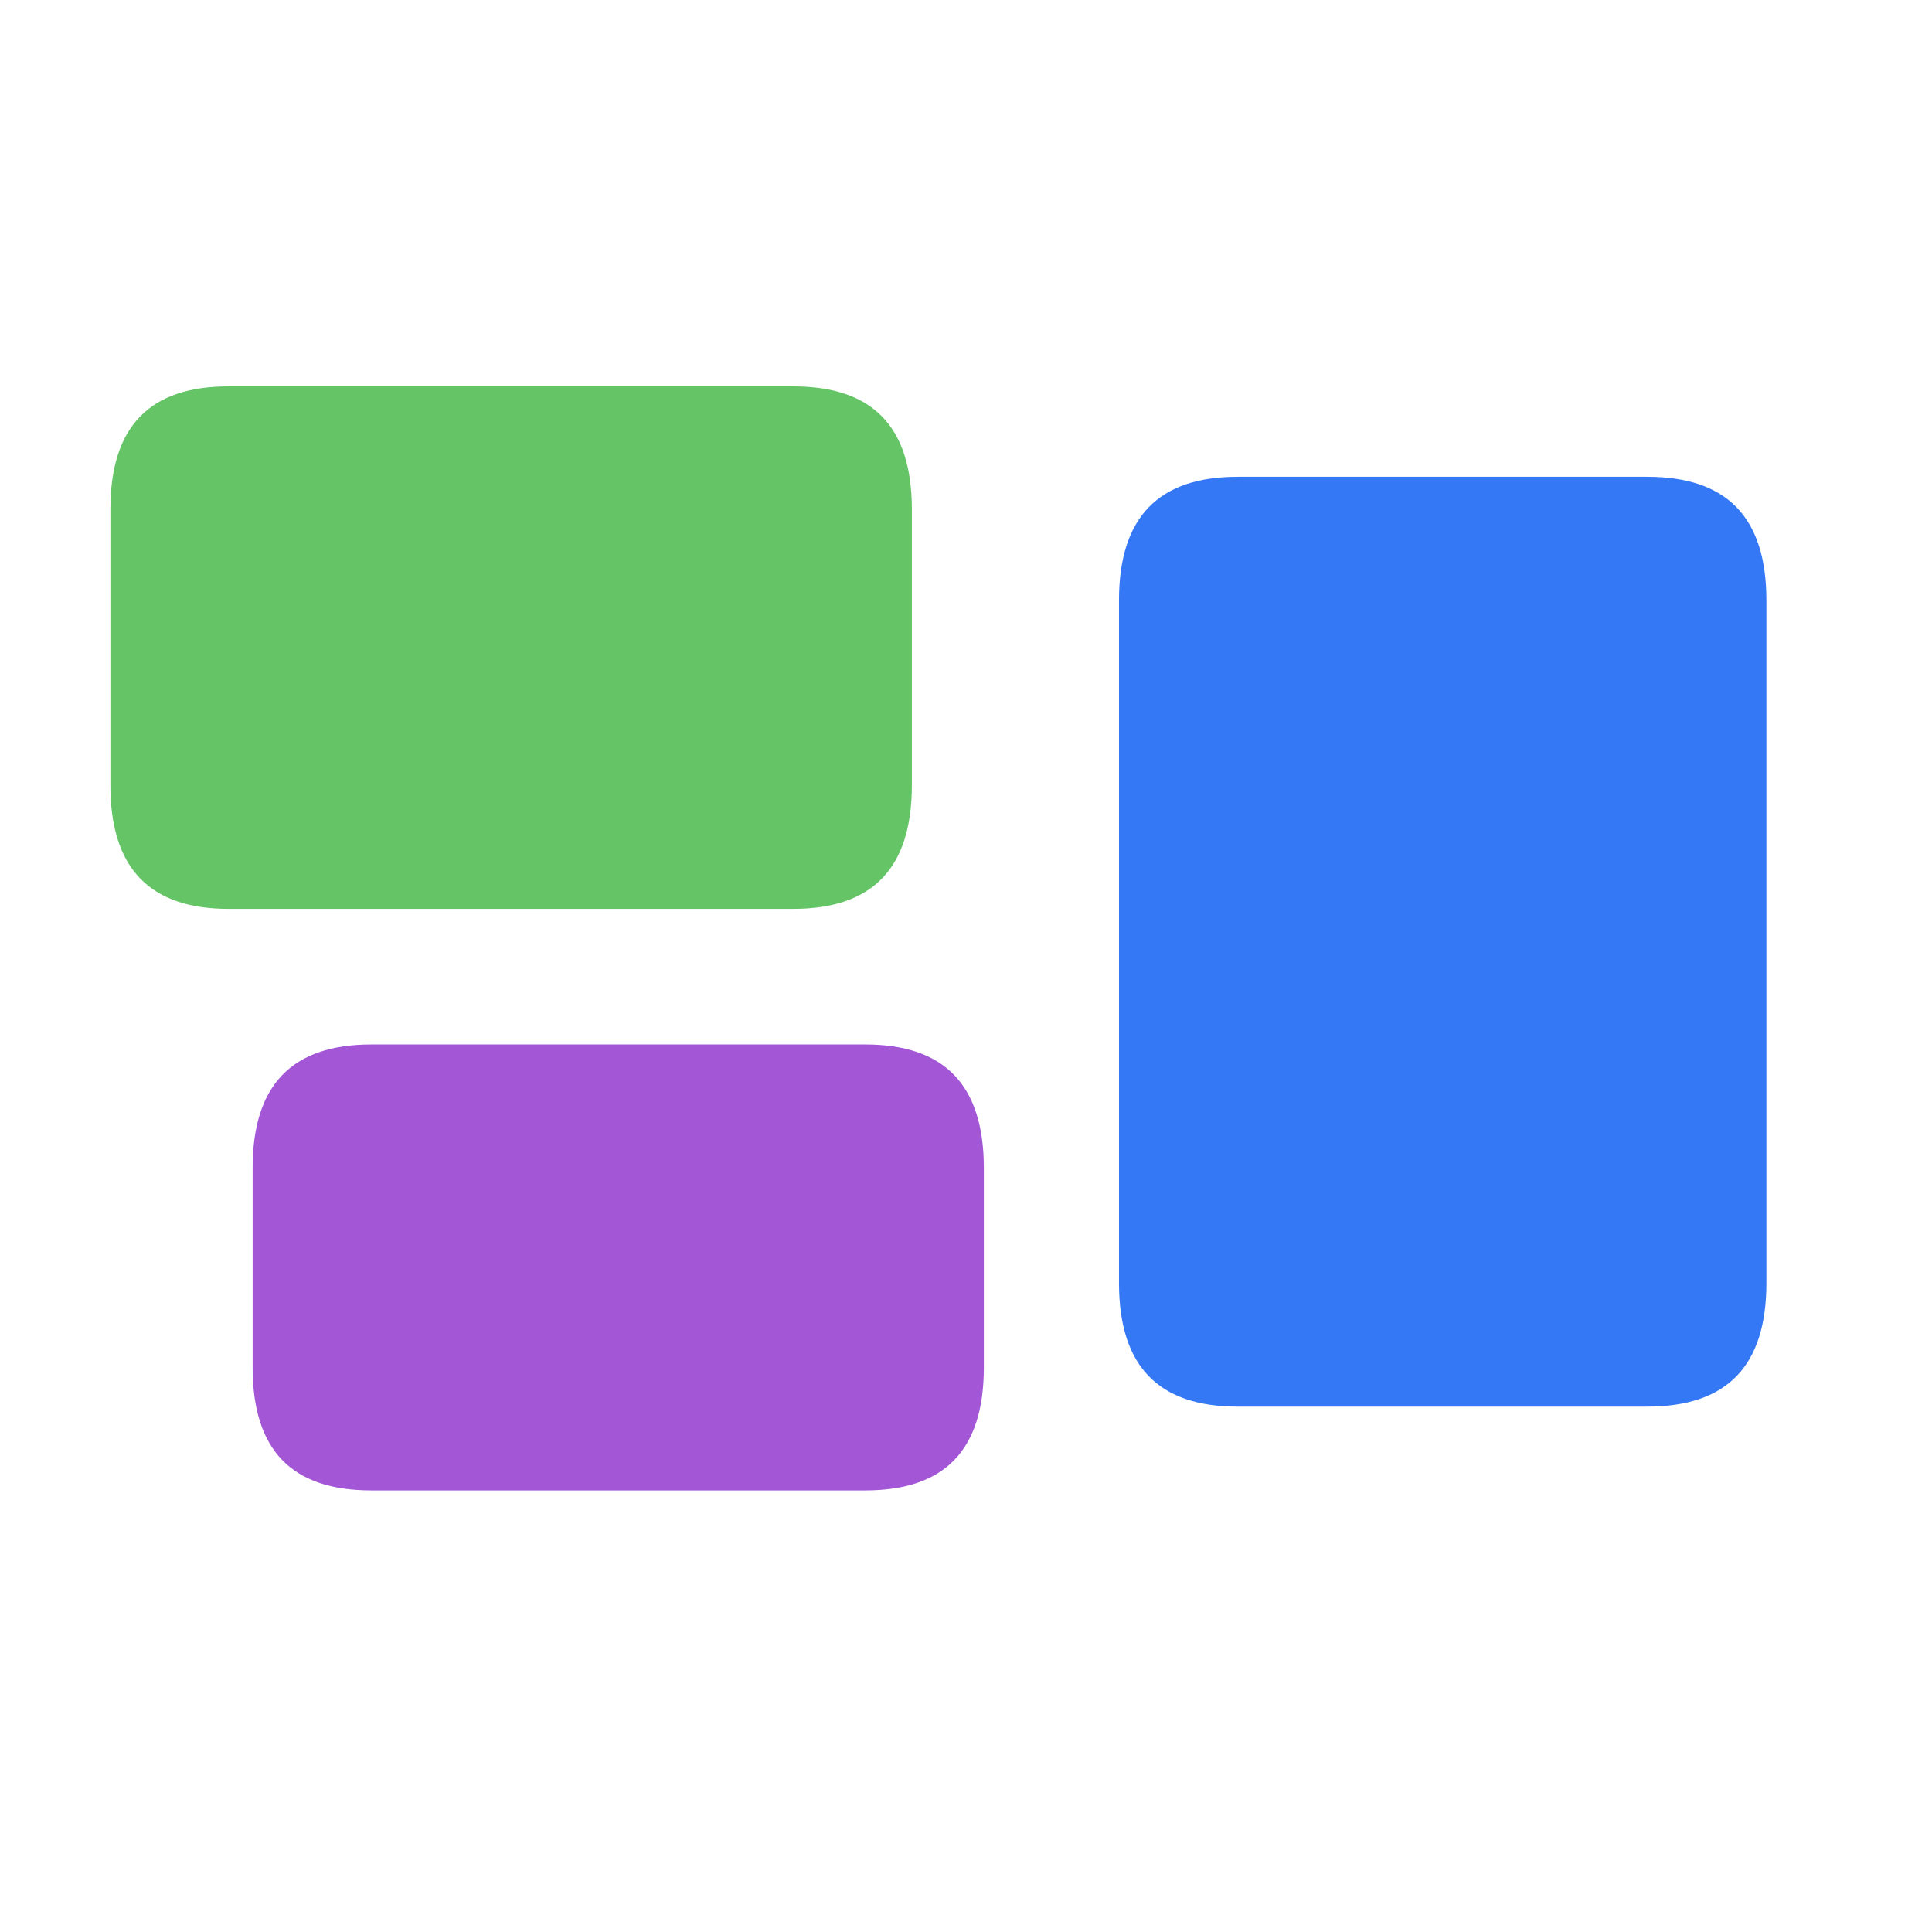
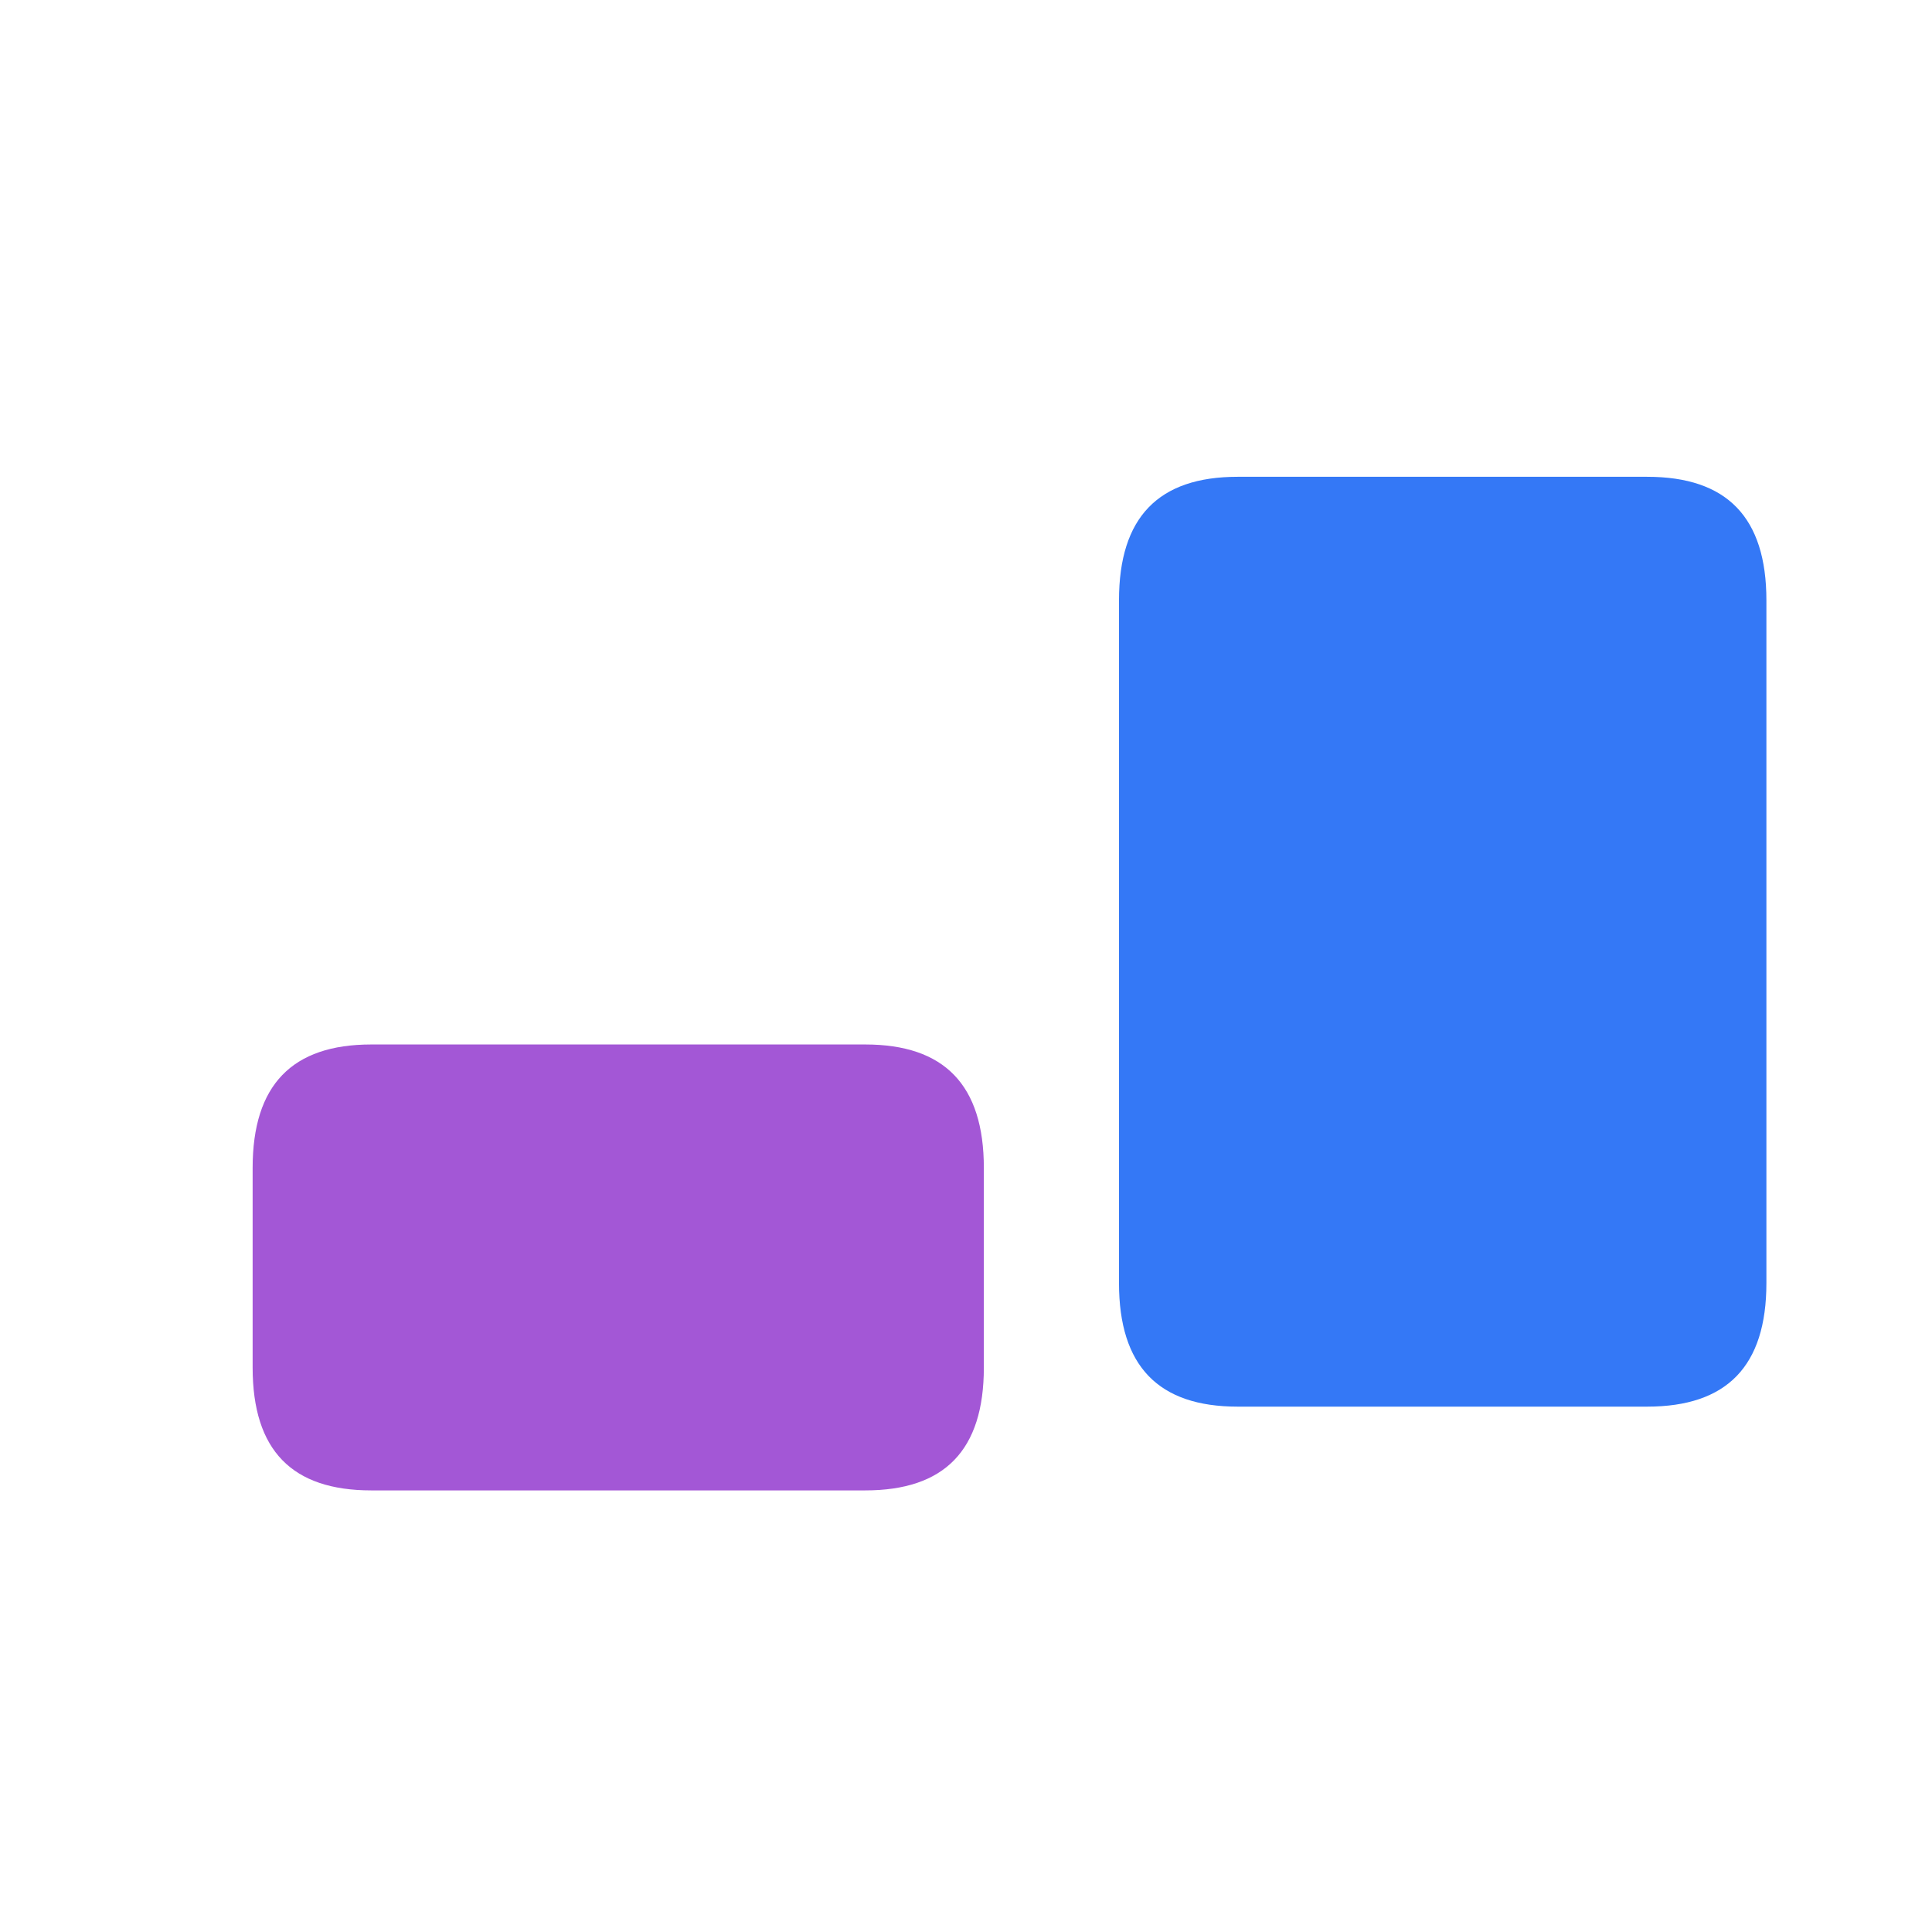
<svg xmlns="http://www.w3.org/2000/svg" width="42px" height="42px" viewBox="0 0 42 42" version="1.1">
  <title>accessories</title>
  <g id="accessories" stroke="none" stroke-width="1" fill="none" fill-rule="evenodd">
    <g transform="translate(2.4, 8.4)" fill-rule="nonzero" id="Path">
      <path d="M16.409,24 C18.128,24 18.988,23.135 18.988,21.328 L18.988,16.991 C18.988,15.183 18.128,14.306 16.409,14.306 L5.671,14.306 C3.952,14.306 3.092,15.183 3.092,16.991 L3.092,21.328 C3.092,23.135 3.952,24 5.671,24 L16.409,24 Z" fill="#A357D6" />
      <path d="M33.408,22.179 C35.14,22.179 36,21.301 36,19.493 L36,4.651 C36,2.843 35.14,1.965 33.408,1.965 L24.505,1.965 C22.785,1.965 21.926,2.843 21.926,4.651 L21.926,19.493 C21.926,21.301 22.785,22.179 24.505,22.179 L33.408,22.179 Z" fill="#3478F6" />
-       <path d="M14.844,11.358 C16.563,11.358 17.423,10.48 17.423,8.672 L17.423,2.672 C17.423,0.865 16.563,-7.46069873e-15 14.844,-7.46069873e-15 L2.566,-7.46069873e-15 C0.86,-7.46069873e-15 2.13162821e-15,0.865 2.13162821e-15,2.672 L2.13162821e-15,8.672 C2.13162821e-15,10.48 0.86,11.358 2.566,11.358 L14.844,11.358 Z" fill="#65C466" />
    </g>
  </g>
</svg>